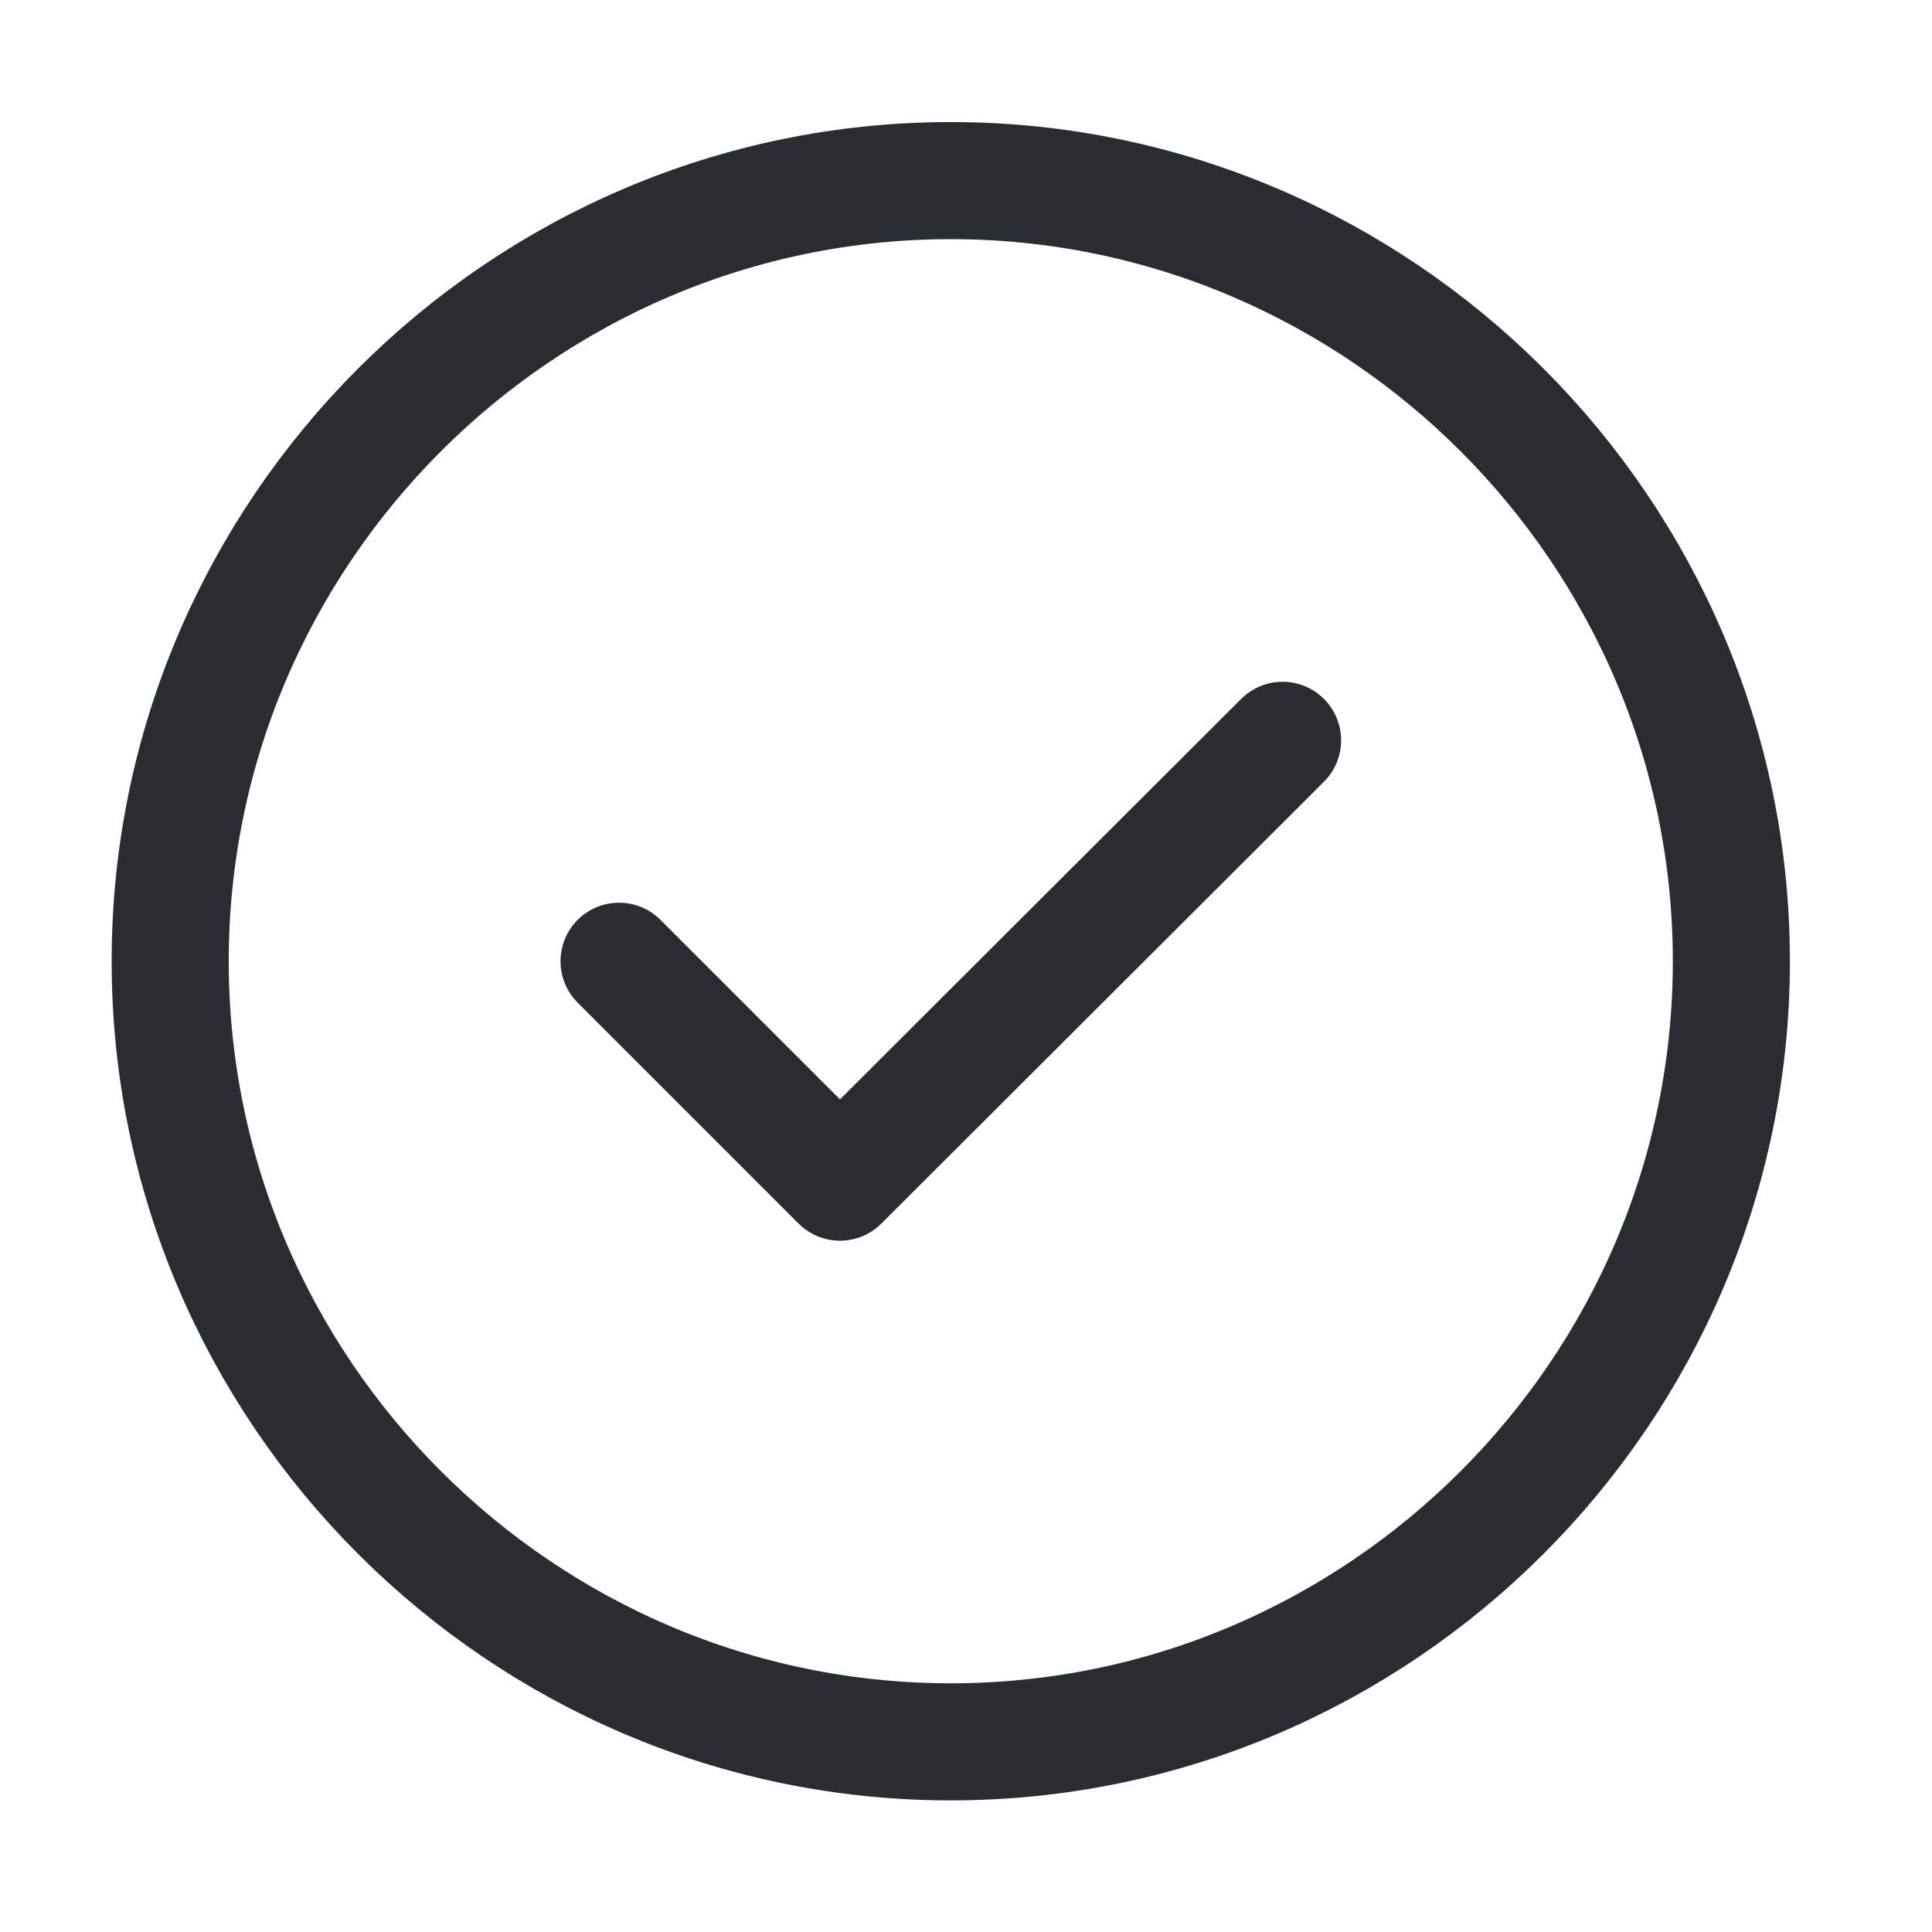
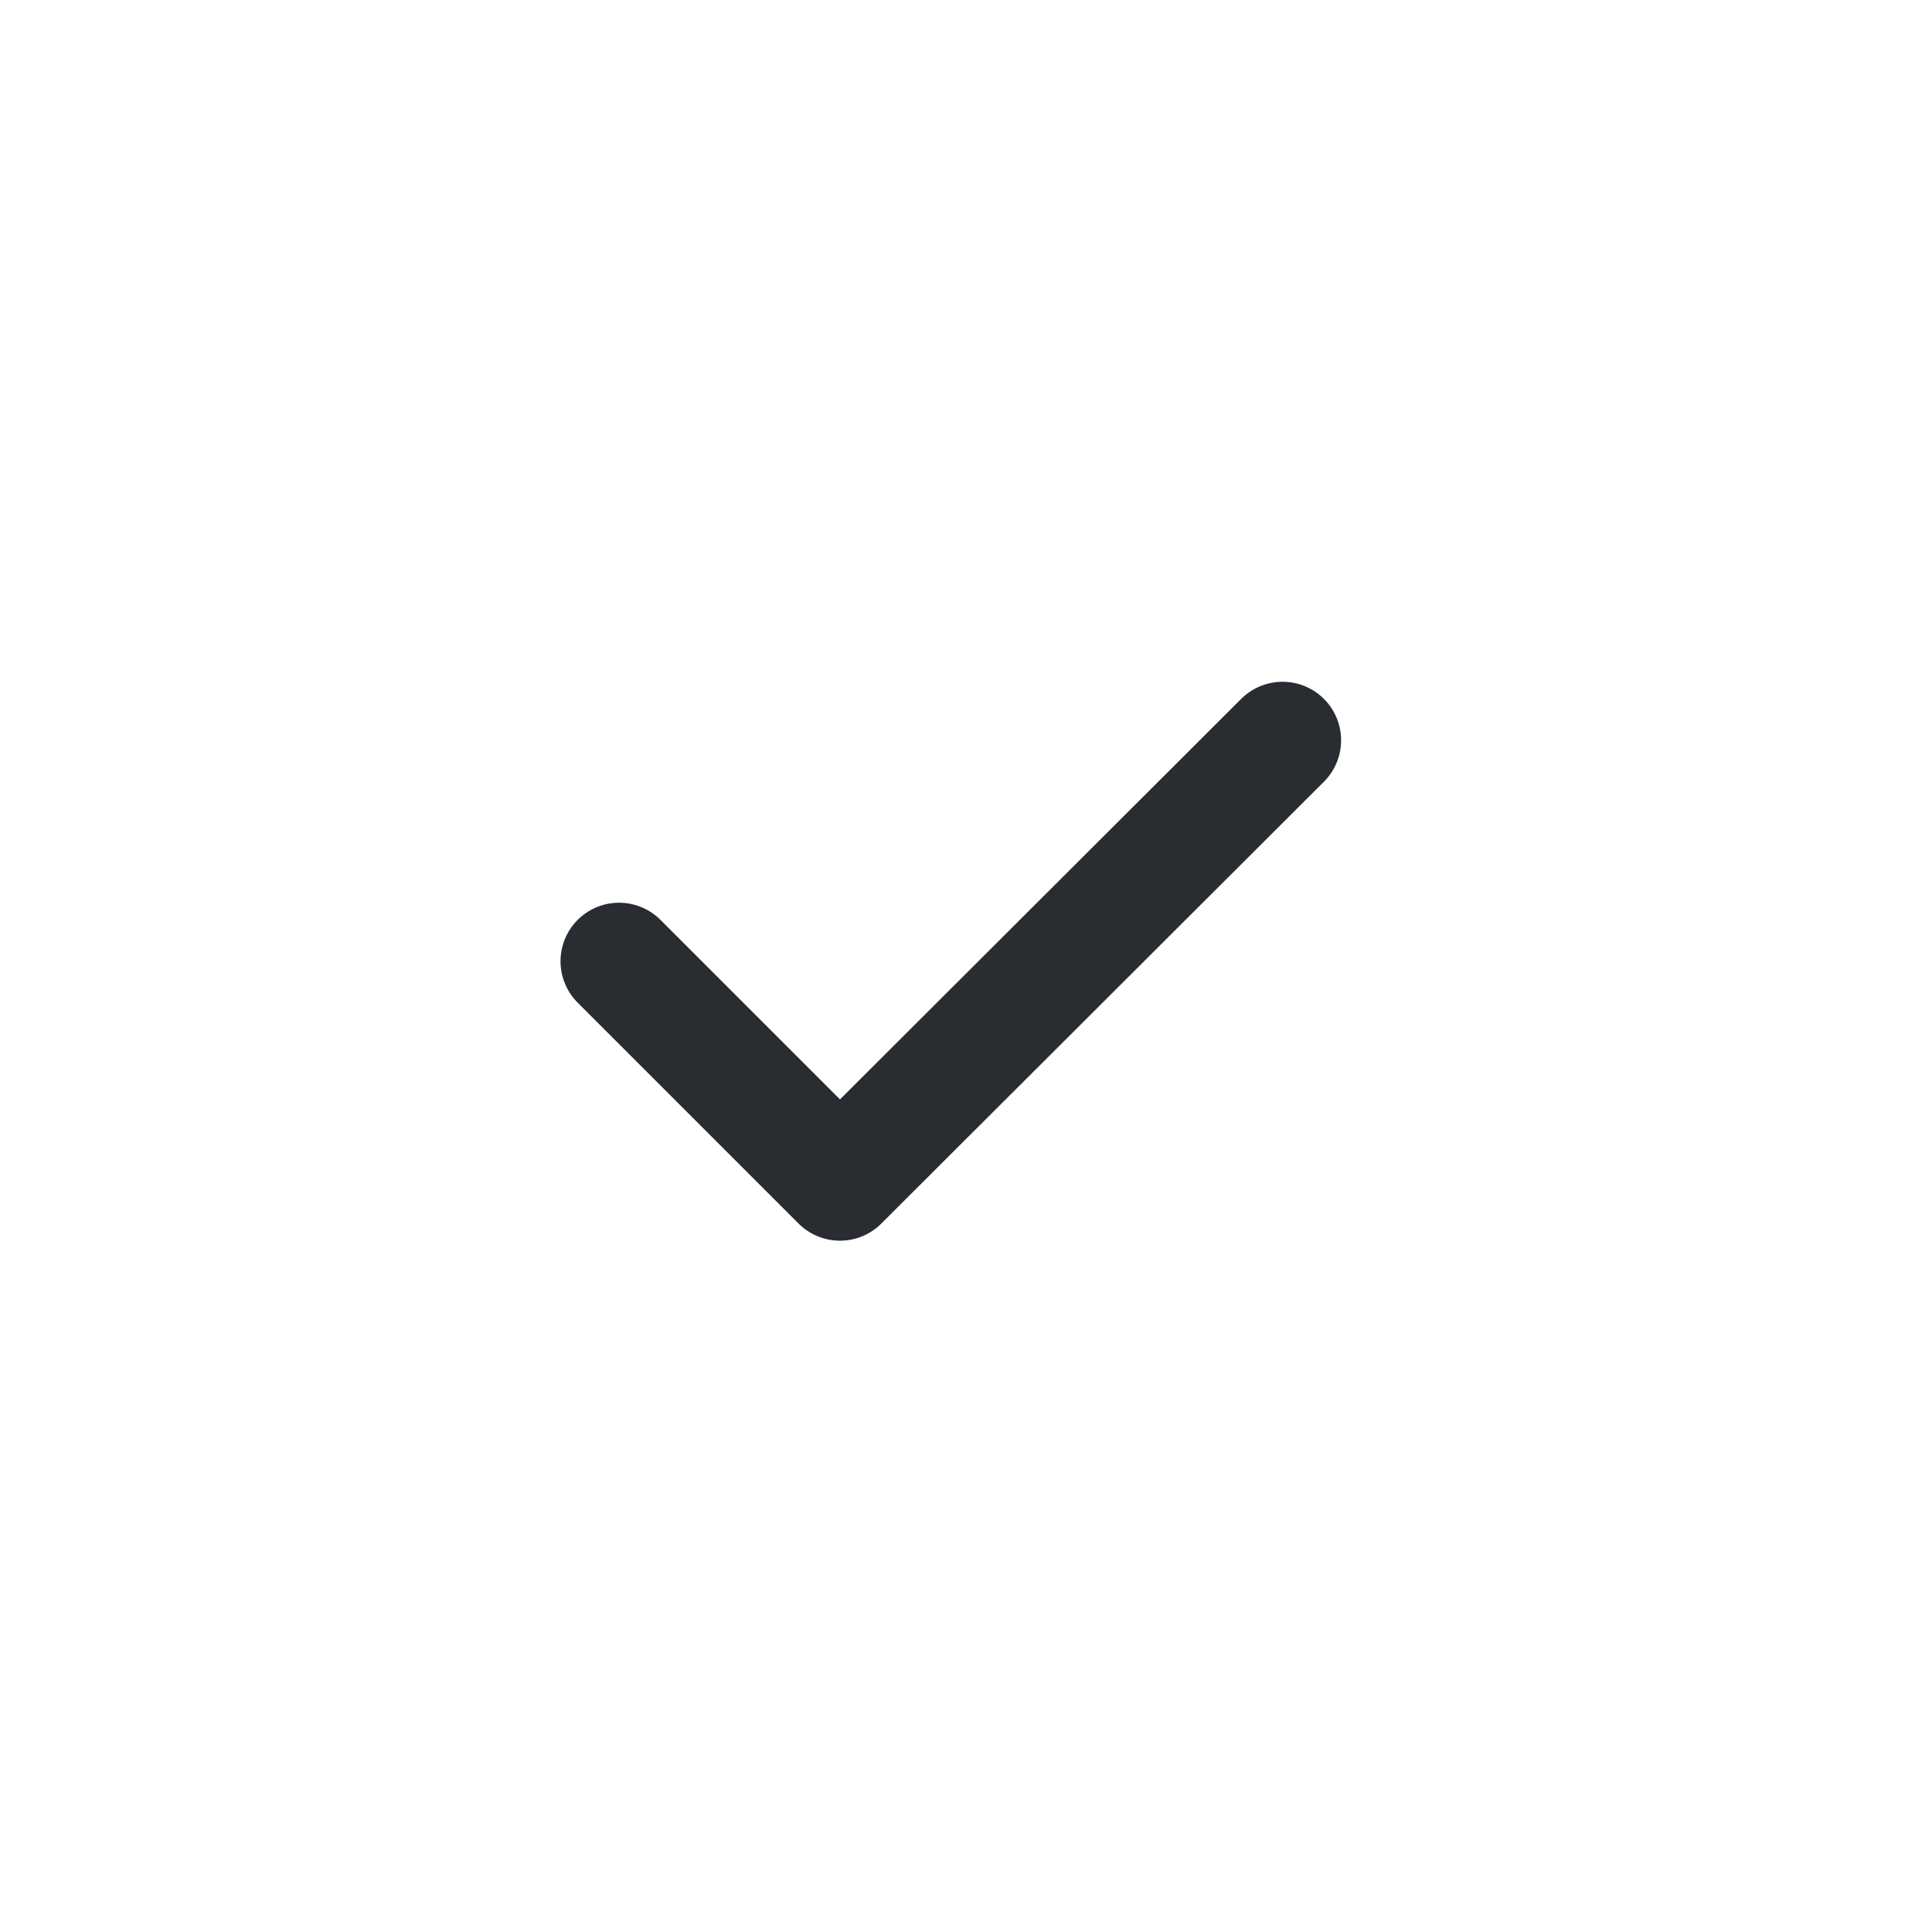
<svg xmlns="http://www.w3.org/2000/svg" width="33" height="33" viewBox="0 0 33 33" fill="none">
-   <path d="M16.24 29.752C23.573 29.752 29.573 23.752 29.573 16.419C29.573 9.085 23.573 3.085 16.24 3.085C8.907 3.085 2.907 9.085 2.907 16.419C2.907 23.752 8.907 29.752 16.24 29.752Z" stroke="#292D32" stroke-width="2" stroke-linecap="round" stroke-linejoin="round" />
  <path d="M10.574 16.419L14.347 20.192L21.907 12.645" stroke="#292D32" stroke-width="2" stroke-linecap="round" stroke-linejoin="round" />
</svg>